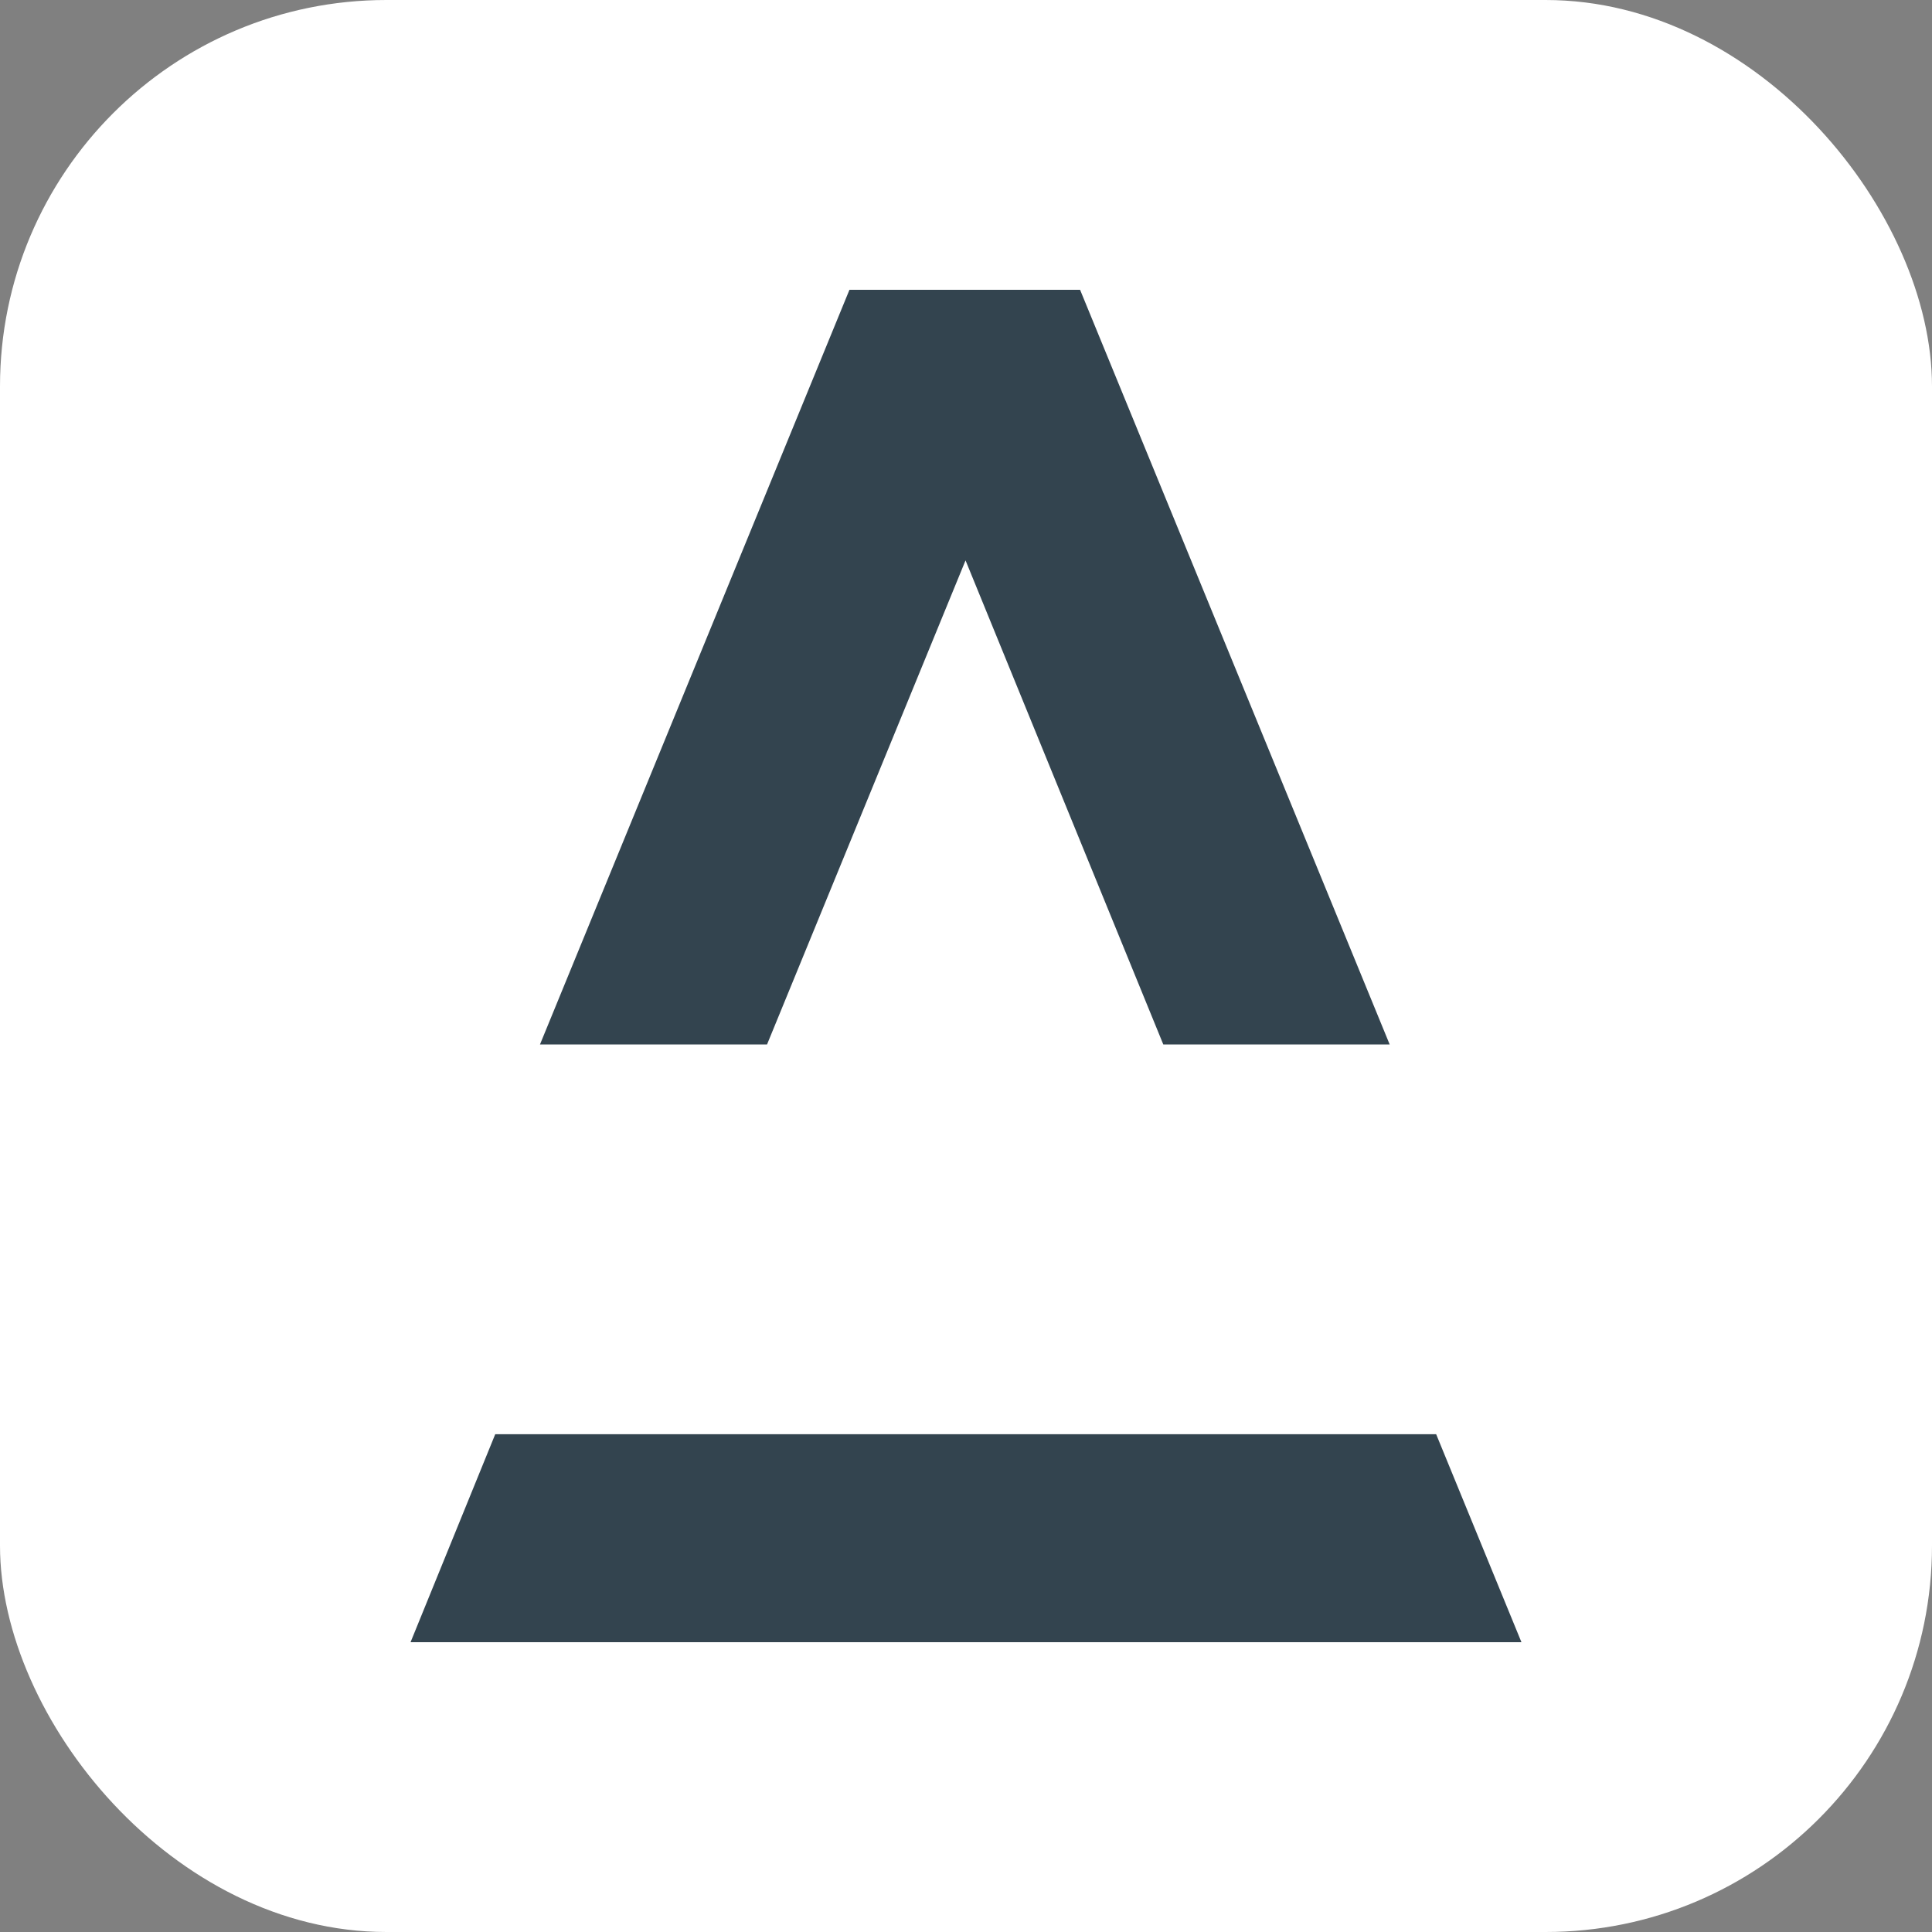
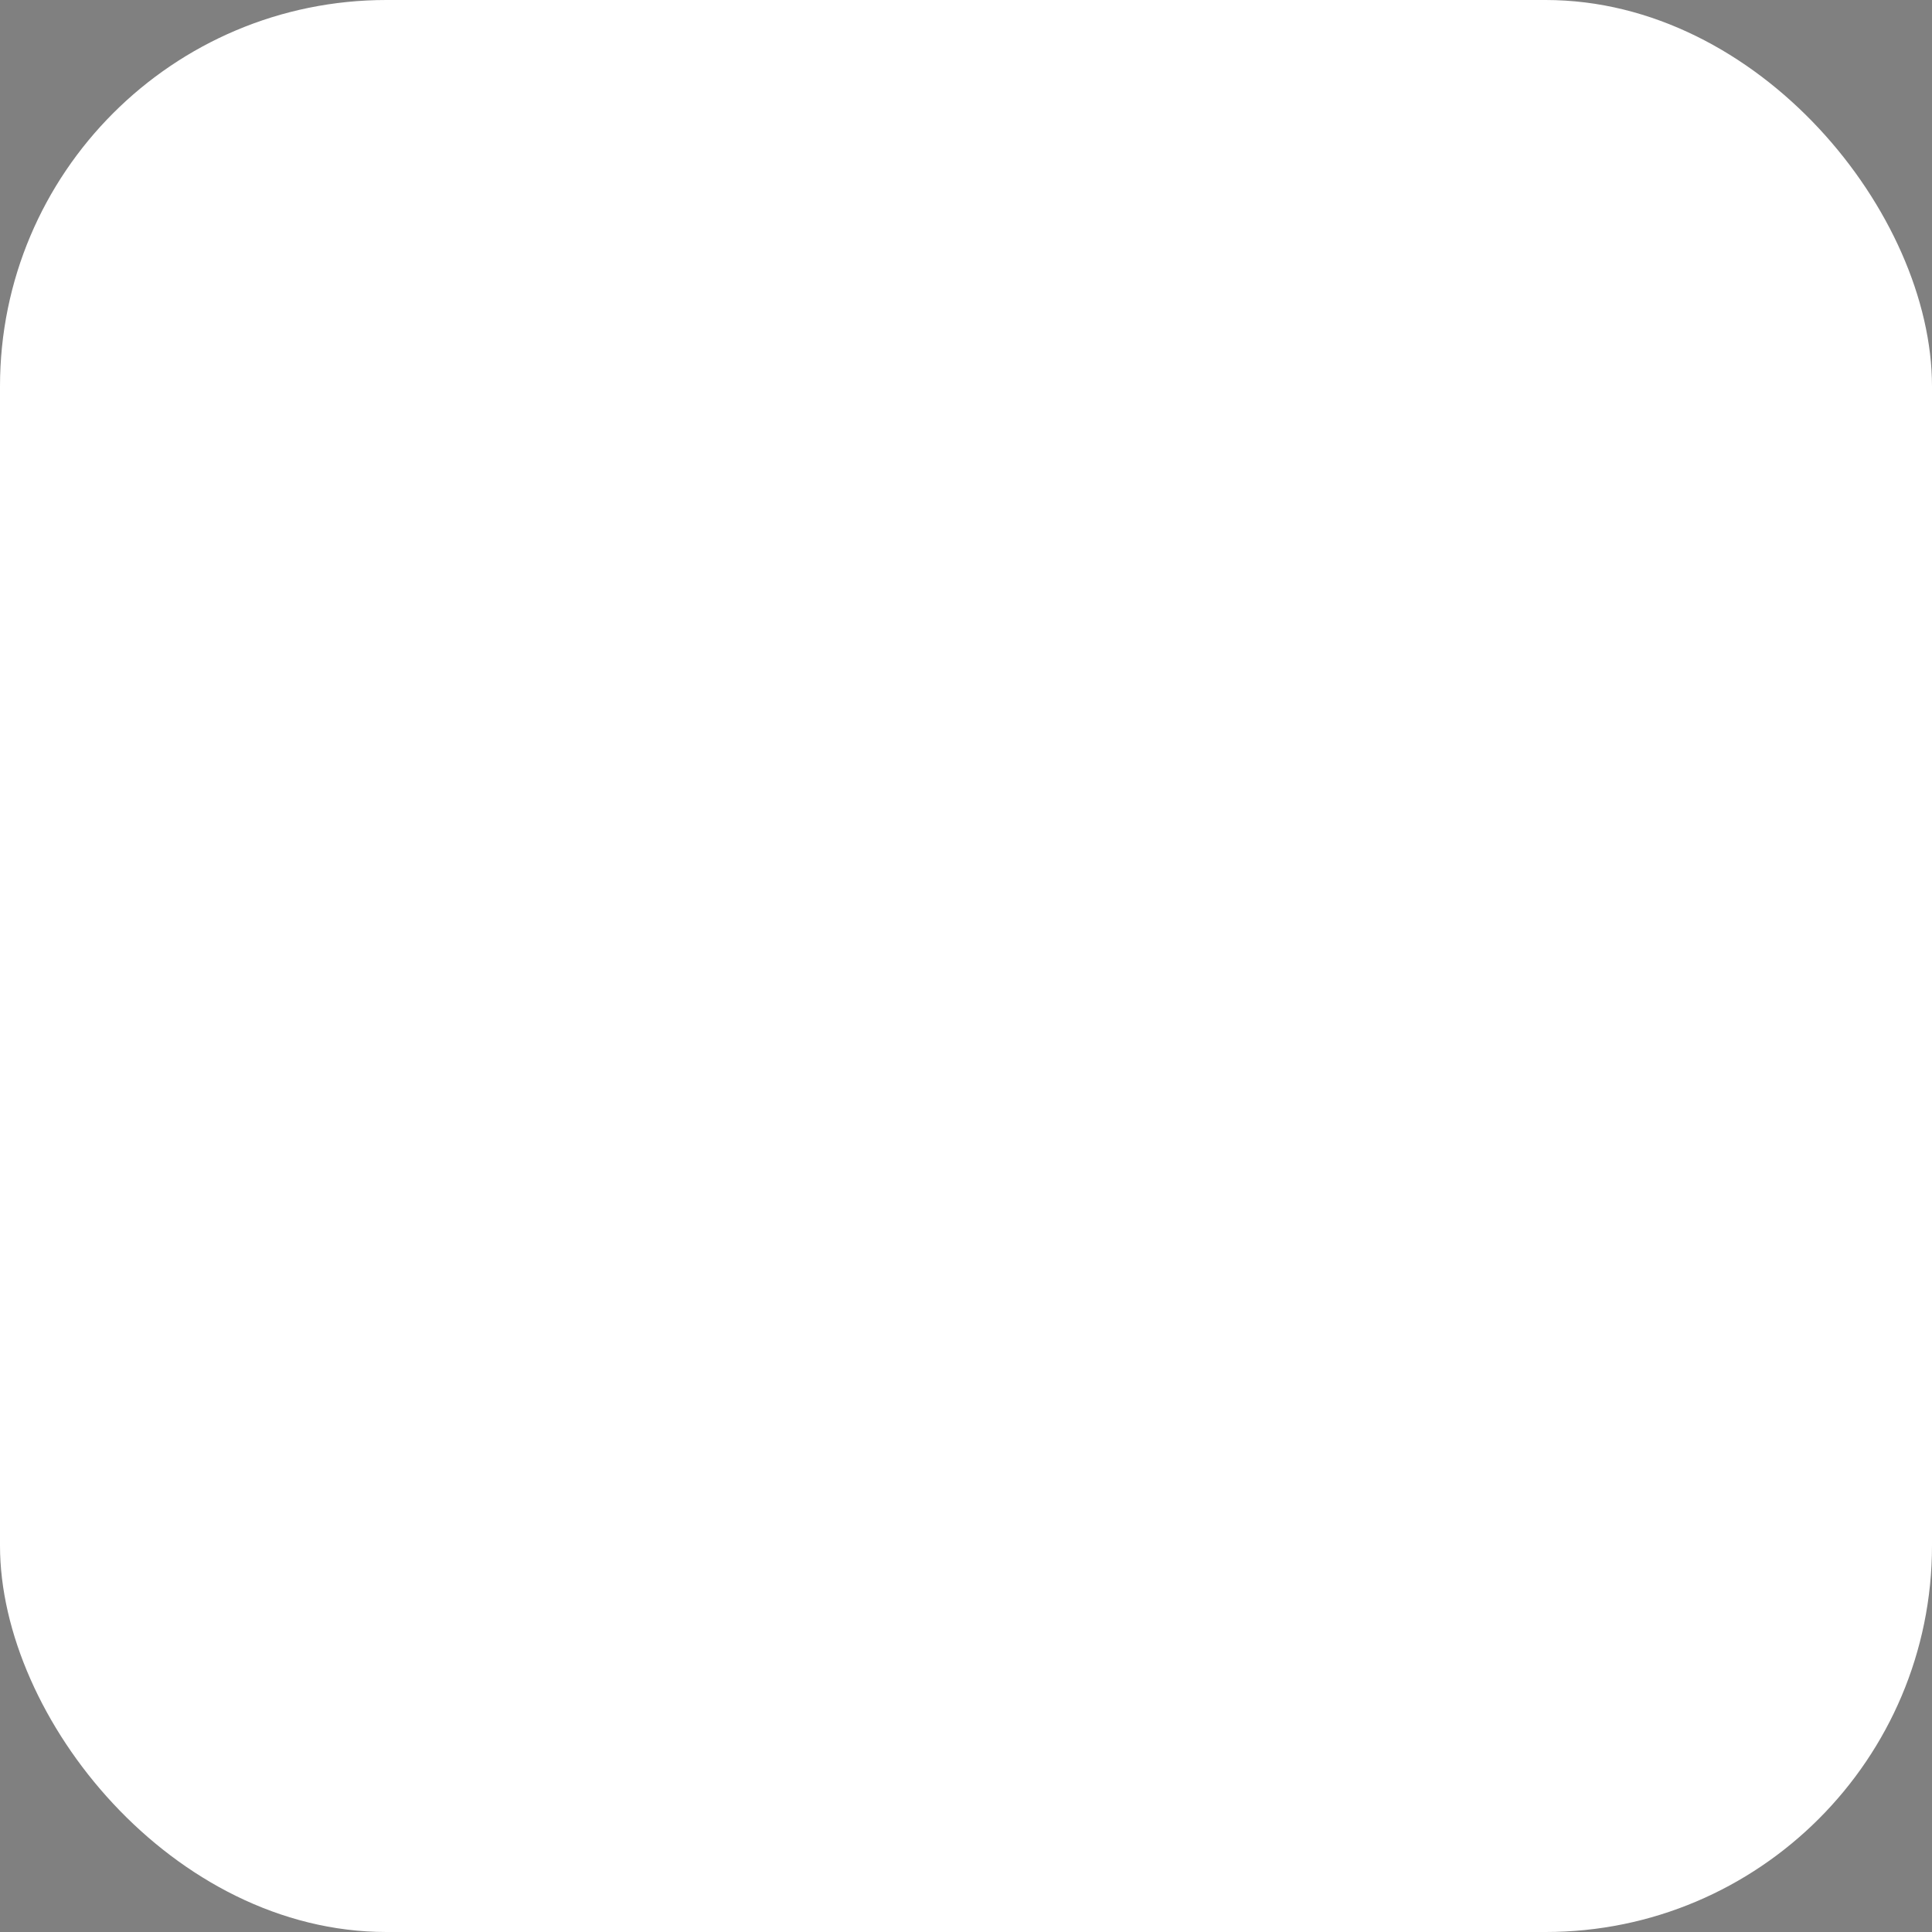
<svg xmlns="http://www.w3.org/2000/svg" version="1.1" width="80" height="80">
  <rect width="100%" height="100%" fill="#808080" stroke="none" />
  <svg width="80" height="80" viewBox="0 0 80 80" fill="none">
    <rect width="80" height="80" rx="16" fill="white" />
-     <path d="M20.507 59.387H59.468L63 68H17L20.507 59.387ZM44.724 12H35.174L22.359 43.25H31.761L39.981 23.205L48.17 43.25H57.544L44.724 12Z" fill="#33444F" />
  </svg>
  <style>@media (prefers-color-scheme: light) { :root { filter: none; } }
@media (prefers-color-scheme: dark) { :root { filter: none; } }
</style>
</svg>